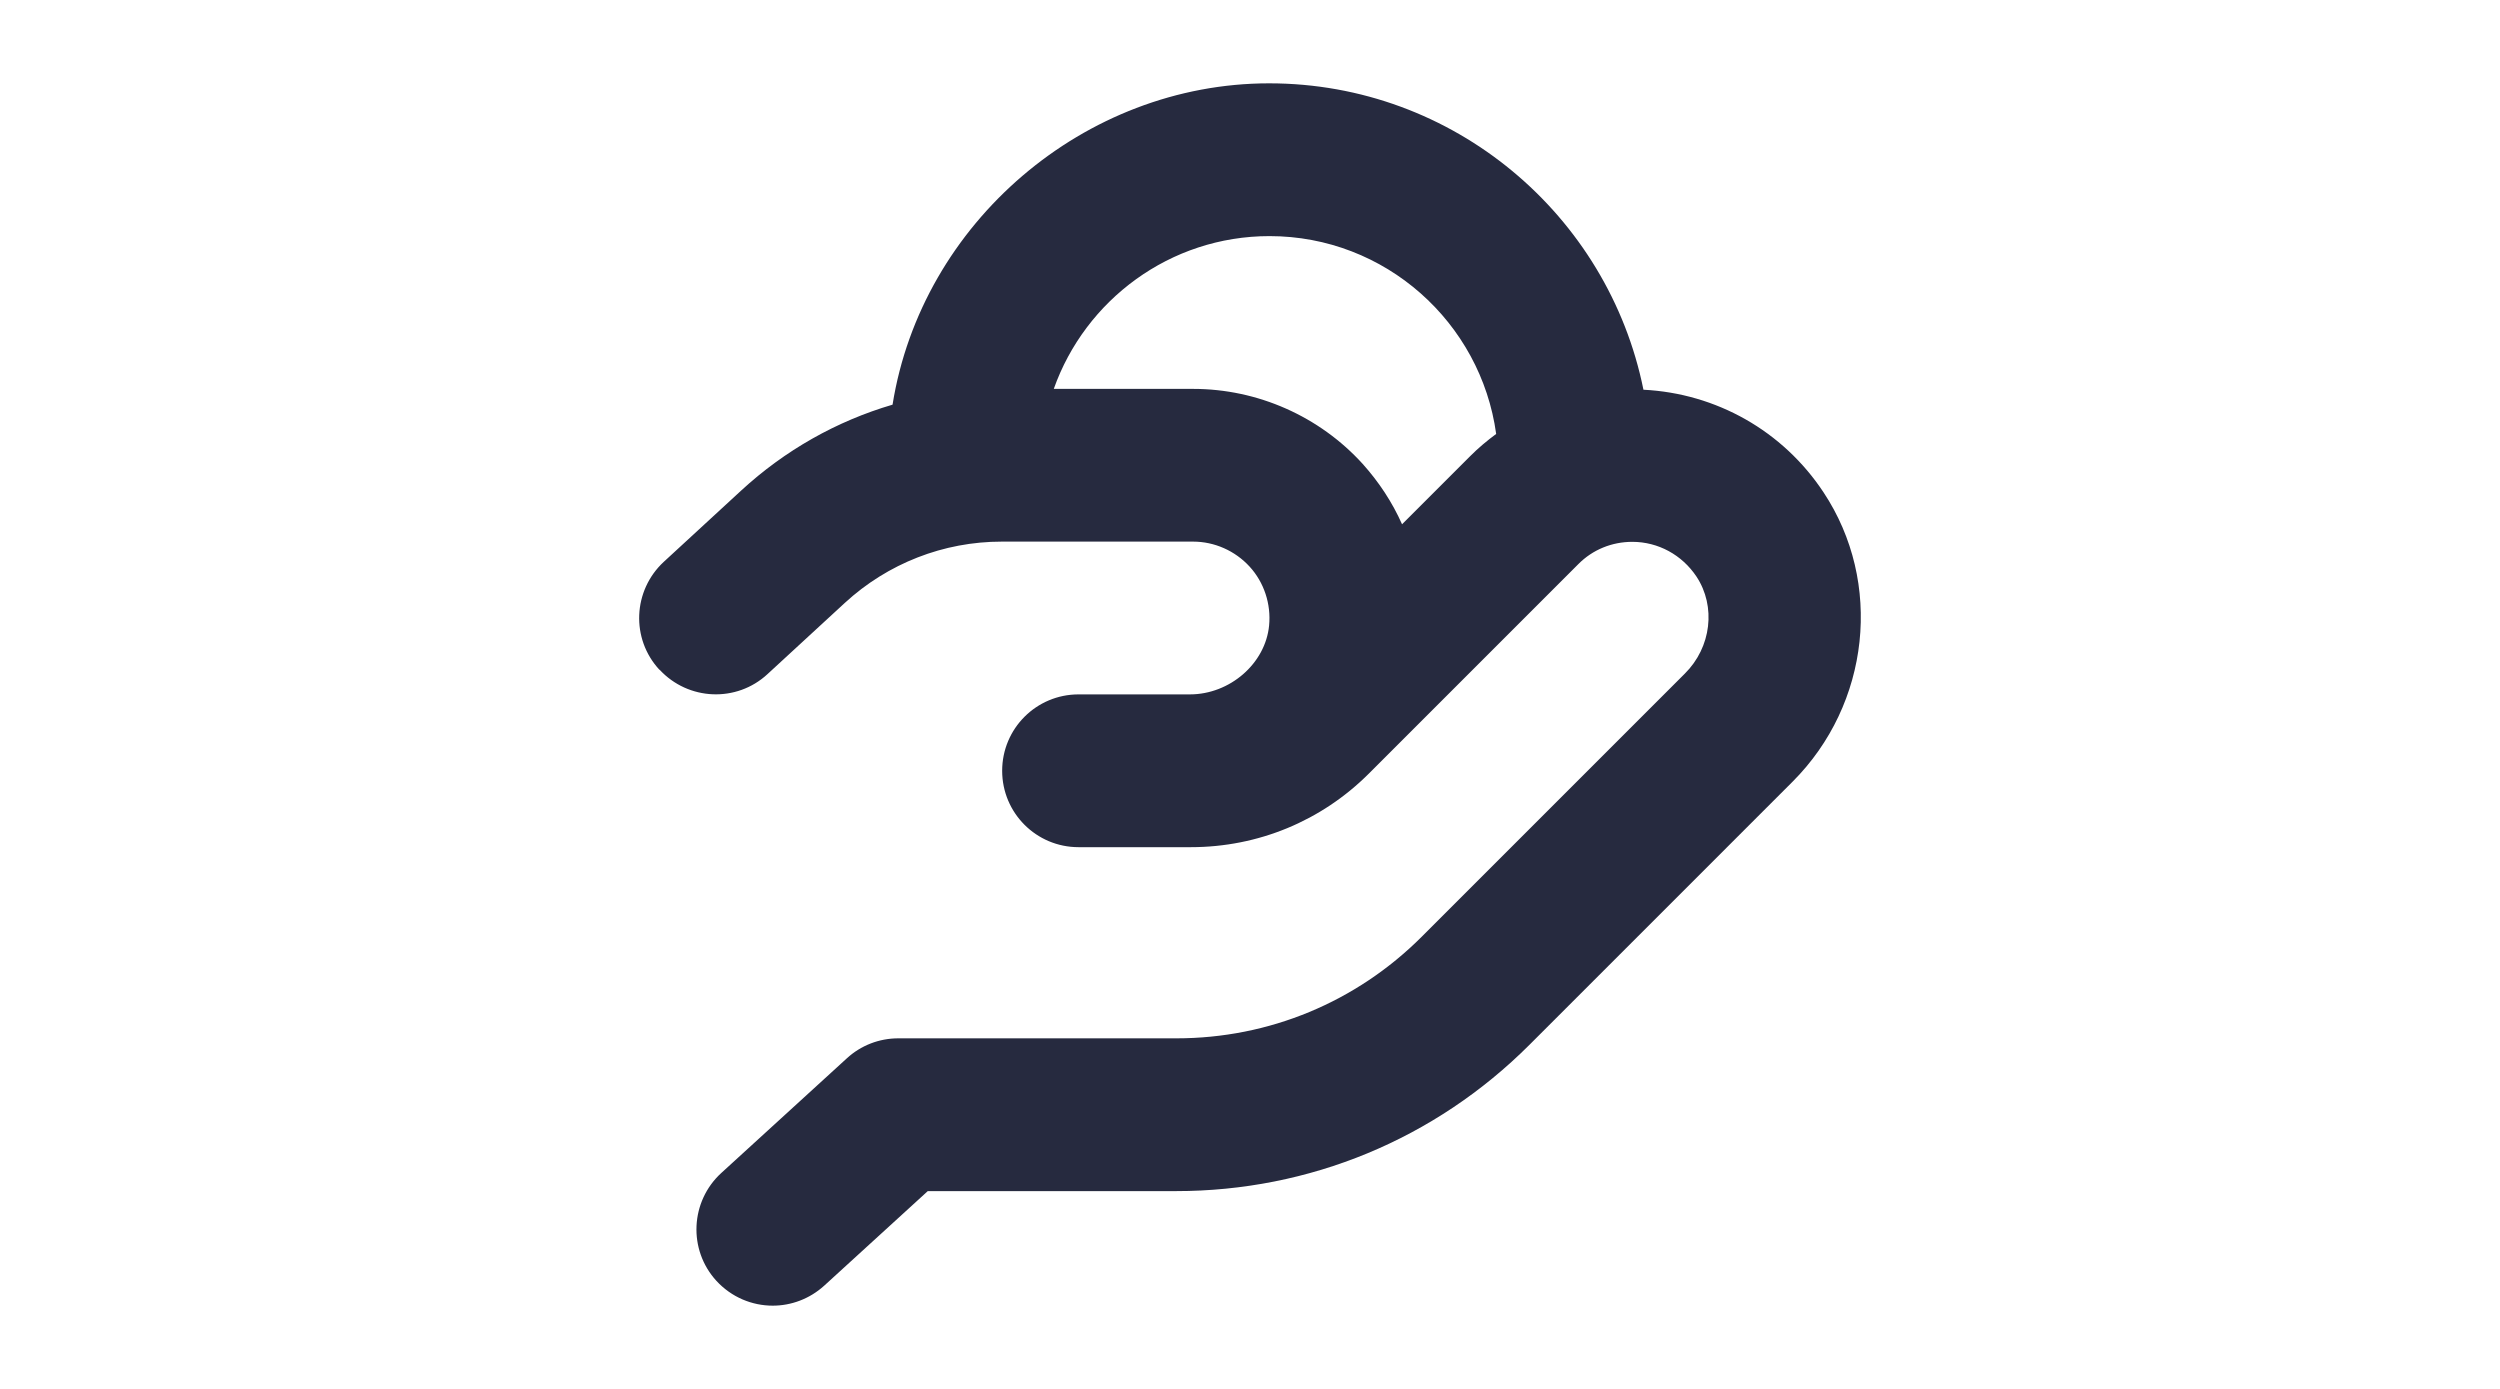
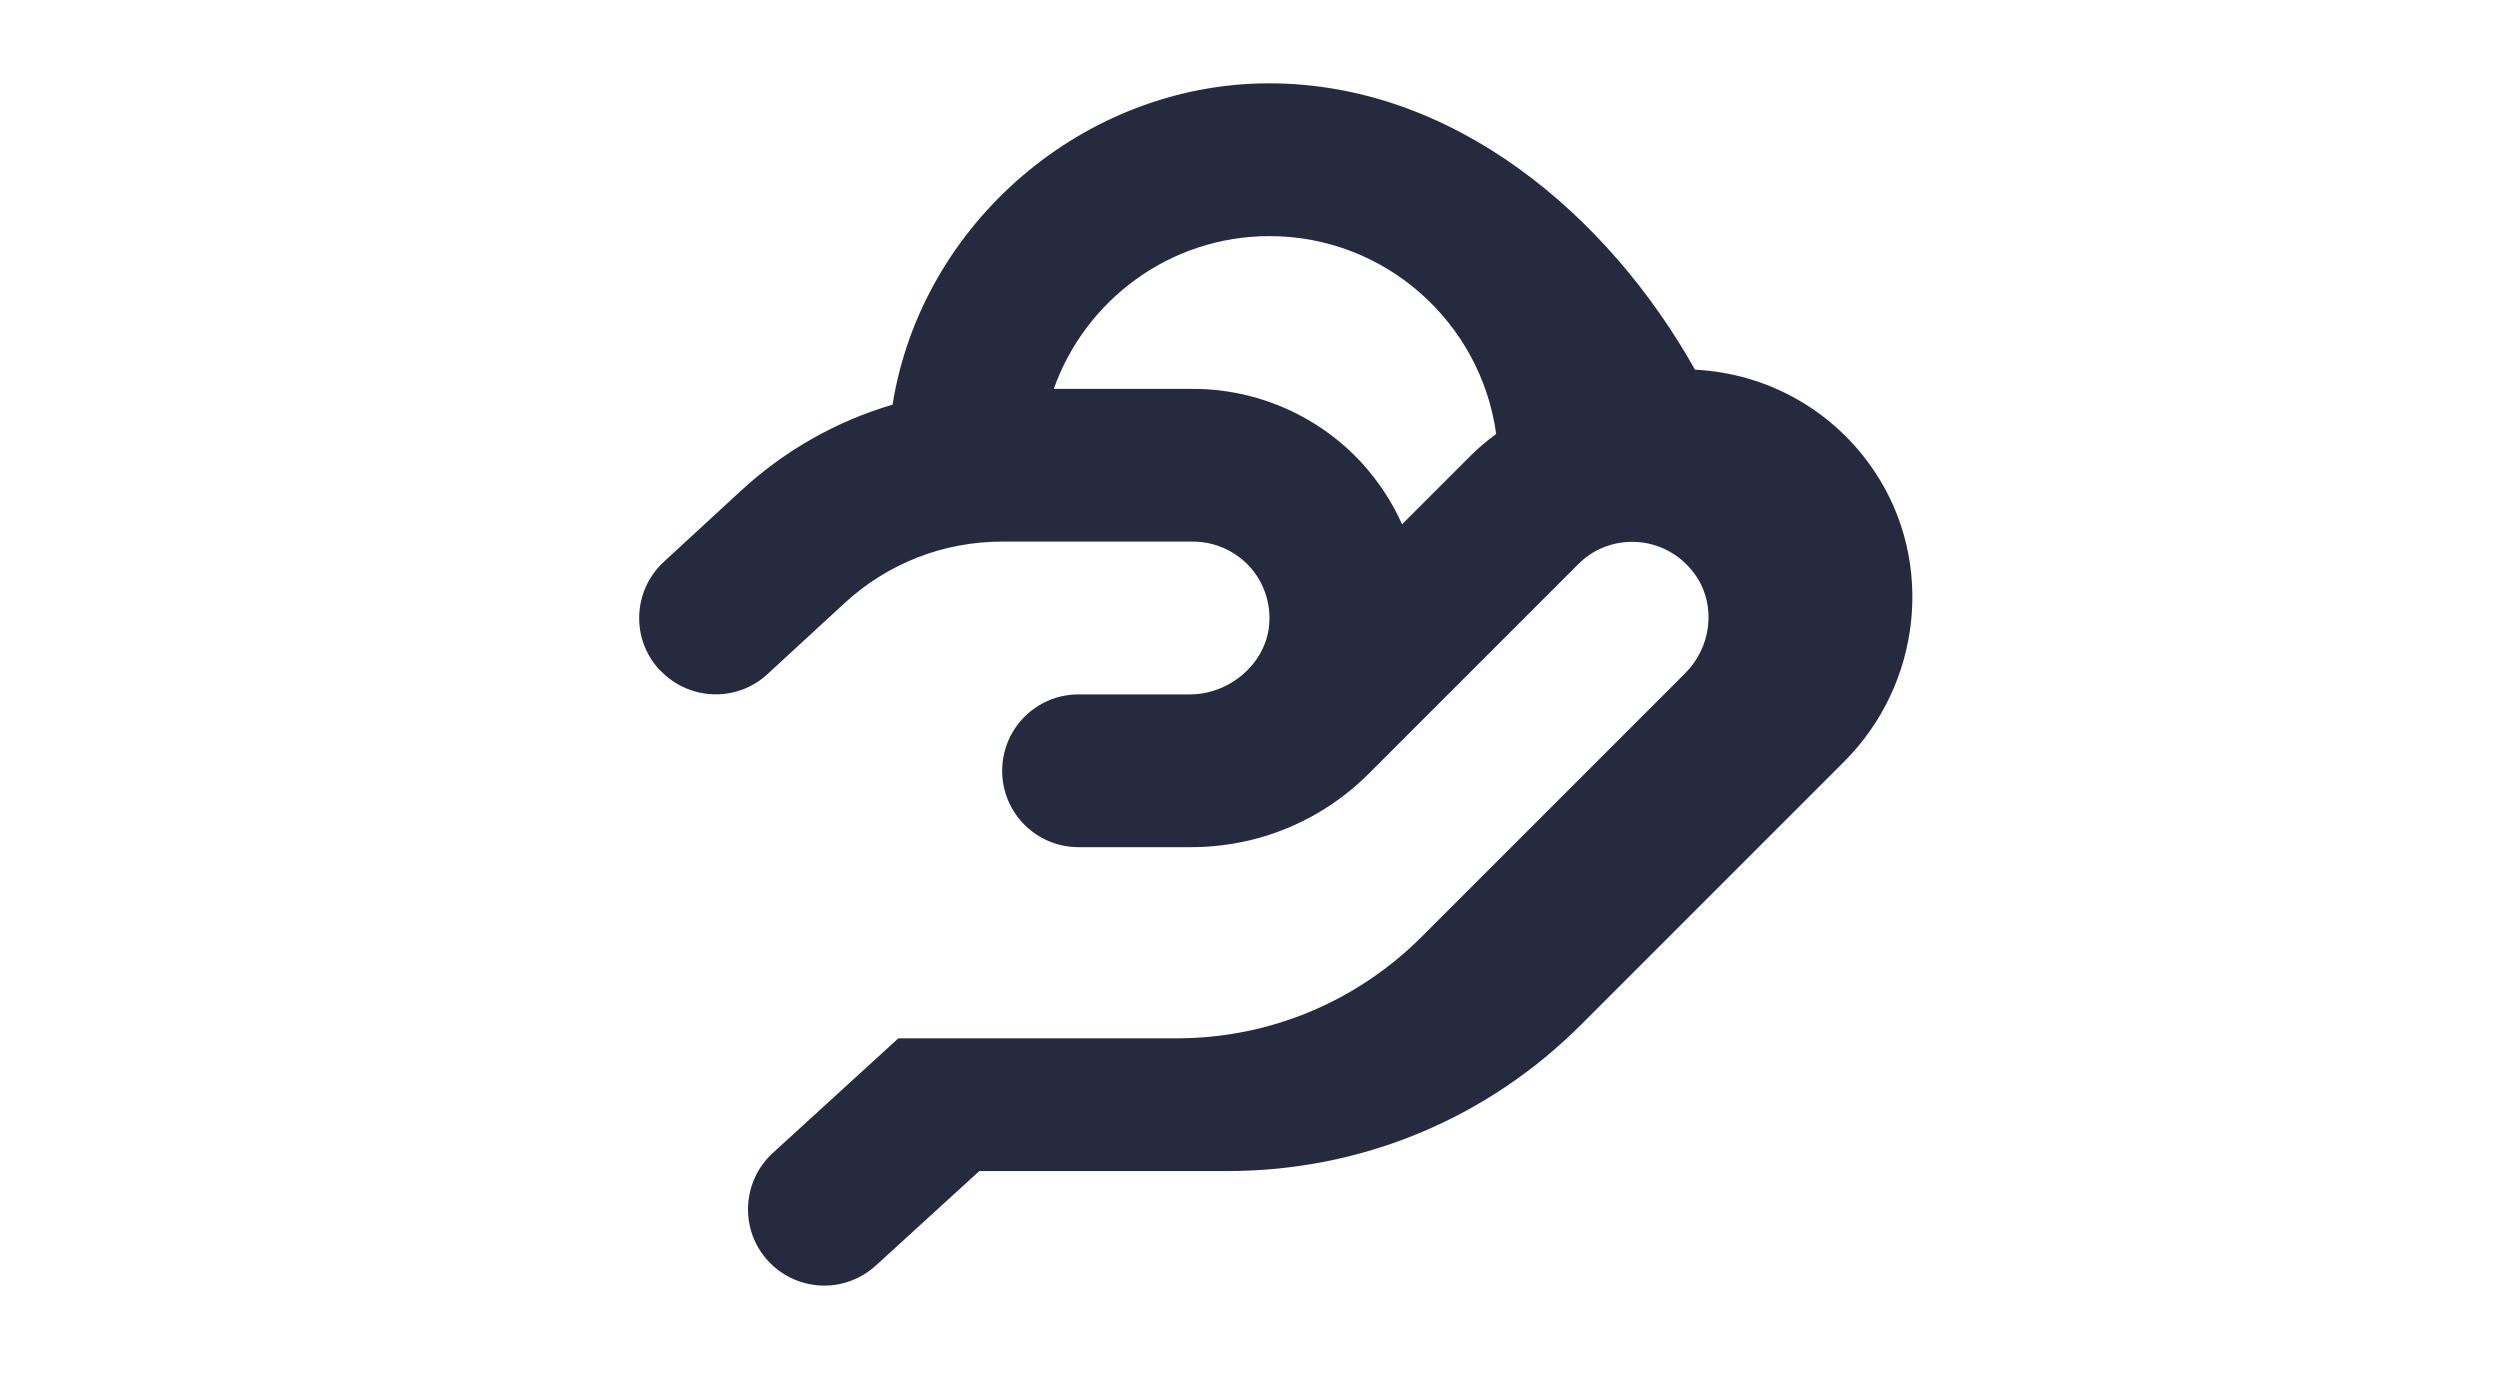
<svg xmlns="http://www.w3.org/2000/svg" version="1.1" id="Layer_1" x="0px" y="0px" viewBox="0 0 450 250" style="enable-background:new 0 0 450 250;" xml:space="preserve">
  <style type="text/css">
	.st0{fill:#FFFFFF;}
	.st1{fill:#262A3F;}
	.st2{fill:#A3A2A3;}
	.st3{fill:#489B34;}
	.st4{fill:#1A1818;}
	.st5{fill:#5C5E5E;}
	.st6{fill:#8B1232;}
	.st7{fill:#B18147;}
	.st8{fill:#AE901B;}
	.st9{fill:#050006;}
	.st10{fill:#9297B7;}
</style>
  <g>
-     <path class="st1" d="M118.73,120.55c5.16,5.57,13.85,5.95,19.42,0.79l13.92-12.82c7.73-7.11,17.77-11.03,28.25-11.03h34.44   c3.85,0,7.56,1.65,10.17,4.5s3.88,6.74,3.51,10.59c-0.65,6.84-7.05,12.41-14.26,12.41h-20.04c-7.6,0-13.75,6.15-13.75,13.75   c0,7.6,6.15,13.75,13.75,13.75h20.21c12.1,0,23.51-4.71,32.07-13.27l37.67-37.67c2.58-2.61,6.05-4.02,9.73-4.02   c4.64,0,8.94,2.34,11.55,6.26c3.54,5.36,2.68,12.72-2.1,17.46l-47.33,47.33c-11.79,11.79-27.5,18.32-44.2,18.32H161.7   c-3.44,0-6.74,1.27-9.28,3.61l-22.58,20.62c-5.6,5.12-6.01,13.82-0.89,19.42c2.72,2.96,6.43,4.47,10.14,4.47   c3.3,0,6.63-1.2,9.28-3.61l18.63-17.01h44.68c24.02,0,46.64-9.35,63.65-26.36l47.33-47.33c13.95-13.95,16.33-35.88,5.57-52.1   c-7.32-11.07-19.32-17.8-32.41-18.46C289.48,38.72,261.68,15,228.44,15s-62.55,25.12-67.78,57.84   c-10.07,2.96-19.38,8.21-27.26,15.47l-13.92,12.82c-5.57,5.16-5.95,13.85-0.79,19.42L118.73,120.55z M228.51,42.5   c20.83,0,38.05,15.54,40.8,35.61c-1.62,1.2-3.2,2.51-4.67,3.99l-12.27,12.27c-1.75-3.95-4.16-7.6-7.08-10.86   c-7.8-8.59-18.94-13.51-30.52-13.51h-25.09C195.34,54.01,210.6,42.5,228.51,42.5z" />
+     <path class="st1" d="M118.73,120.55c5.16,5.57,13.85,5.95,19.42,0.79l13.92-12.82c7.73-7.11,17.77-11.03,28.25-11.03h34.44   c3.85,0,7.56,1.65,10.17,4.5s3.88,6.74,3.51,10.59c-0.65,6.84-7.05,12.41-14.26,12.41h-20.04c-7.6,0-13.75,6.15-13.75,13.75   c0,7.6,6.15,13.75,13.75,13.75h20.21c12.1,0,23.51-4.71,32.07-13.27l37.67-37.67c2.58-2.61,6.05-4.02,9.73-4.02   c4.64,0,8.94,2.34,11.55,6.26c3.54,5.36,2.68,12.72-2.1,17.46l-47.33,47.33c-11.79,11.79-27.5,18.32-44.2,18.32H161.7   l-22.58,20.62c-5.6,5.12-6.01,13.82-0.89,19.42c2.72,2.96,6.43,4.47,10.14,4.47   c3.3,0,6.63-1.2,9.28-3.61l18.63-17.01h44.68c24.02,0,46.64-9.35,63.65-26.36l47.33-47.33c13.95-13.95,16.33-35.88,5.57-52.1   c-7.32-11.07-19.32-17.8-32.41-18.46C289.48,38.72,261.68,15,228.44,15s-62.55,25.12-67.78,57.84   c-10.07,2.96-19.38,8.21-27.26,15.47l-13.92,12.82c-5.57,5.16-5.95,13.85-0.79,19.42L118.73,120.55z M228.51,42.5   c20.83,0,38.05,15.54,40.8,35.61c-1.62,1.2-3.2,2.51-4.67,3.99l-12.27,12.27c-1.75-3.95-4.16-7.6-7.08-10.86   c-7.8-8.59-18.94-13.51-30.52-13.51h-25.09C195.34,54.01,210.6,42.5,228.51,42.5z" />
  </g>
</svg>